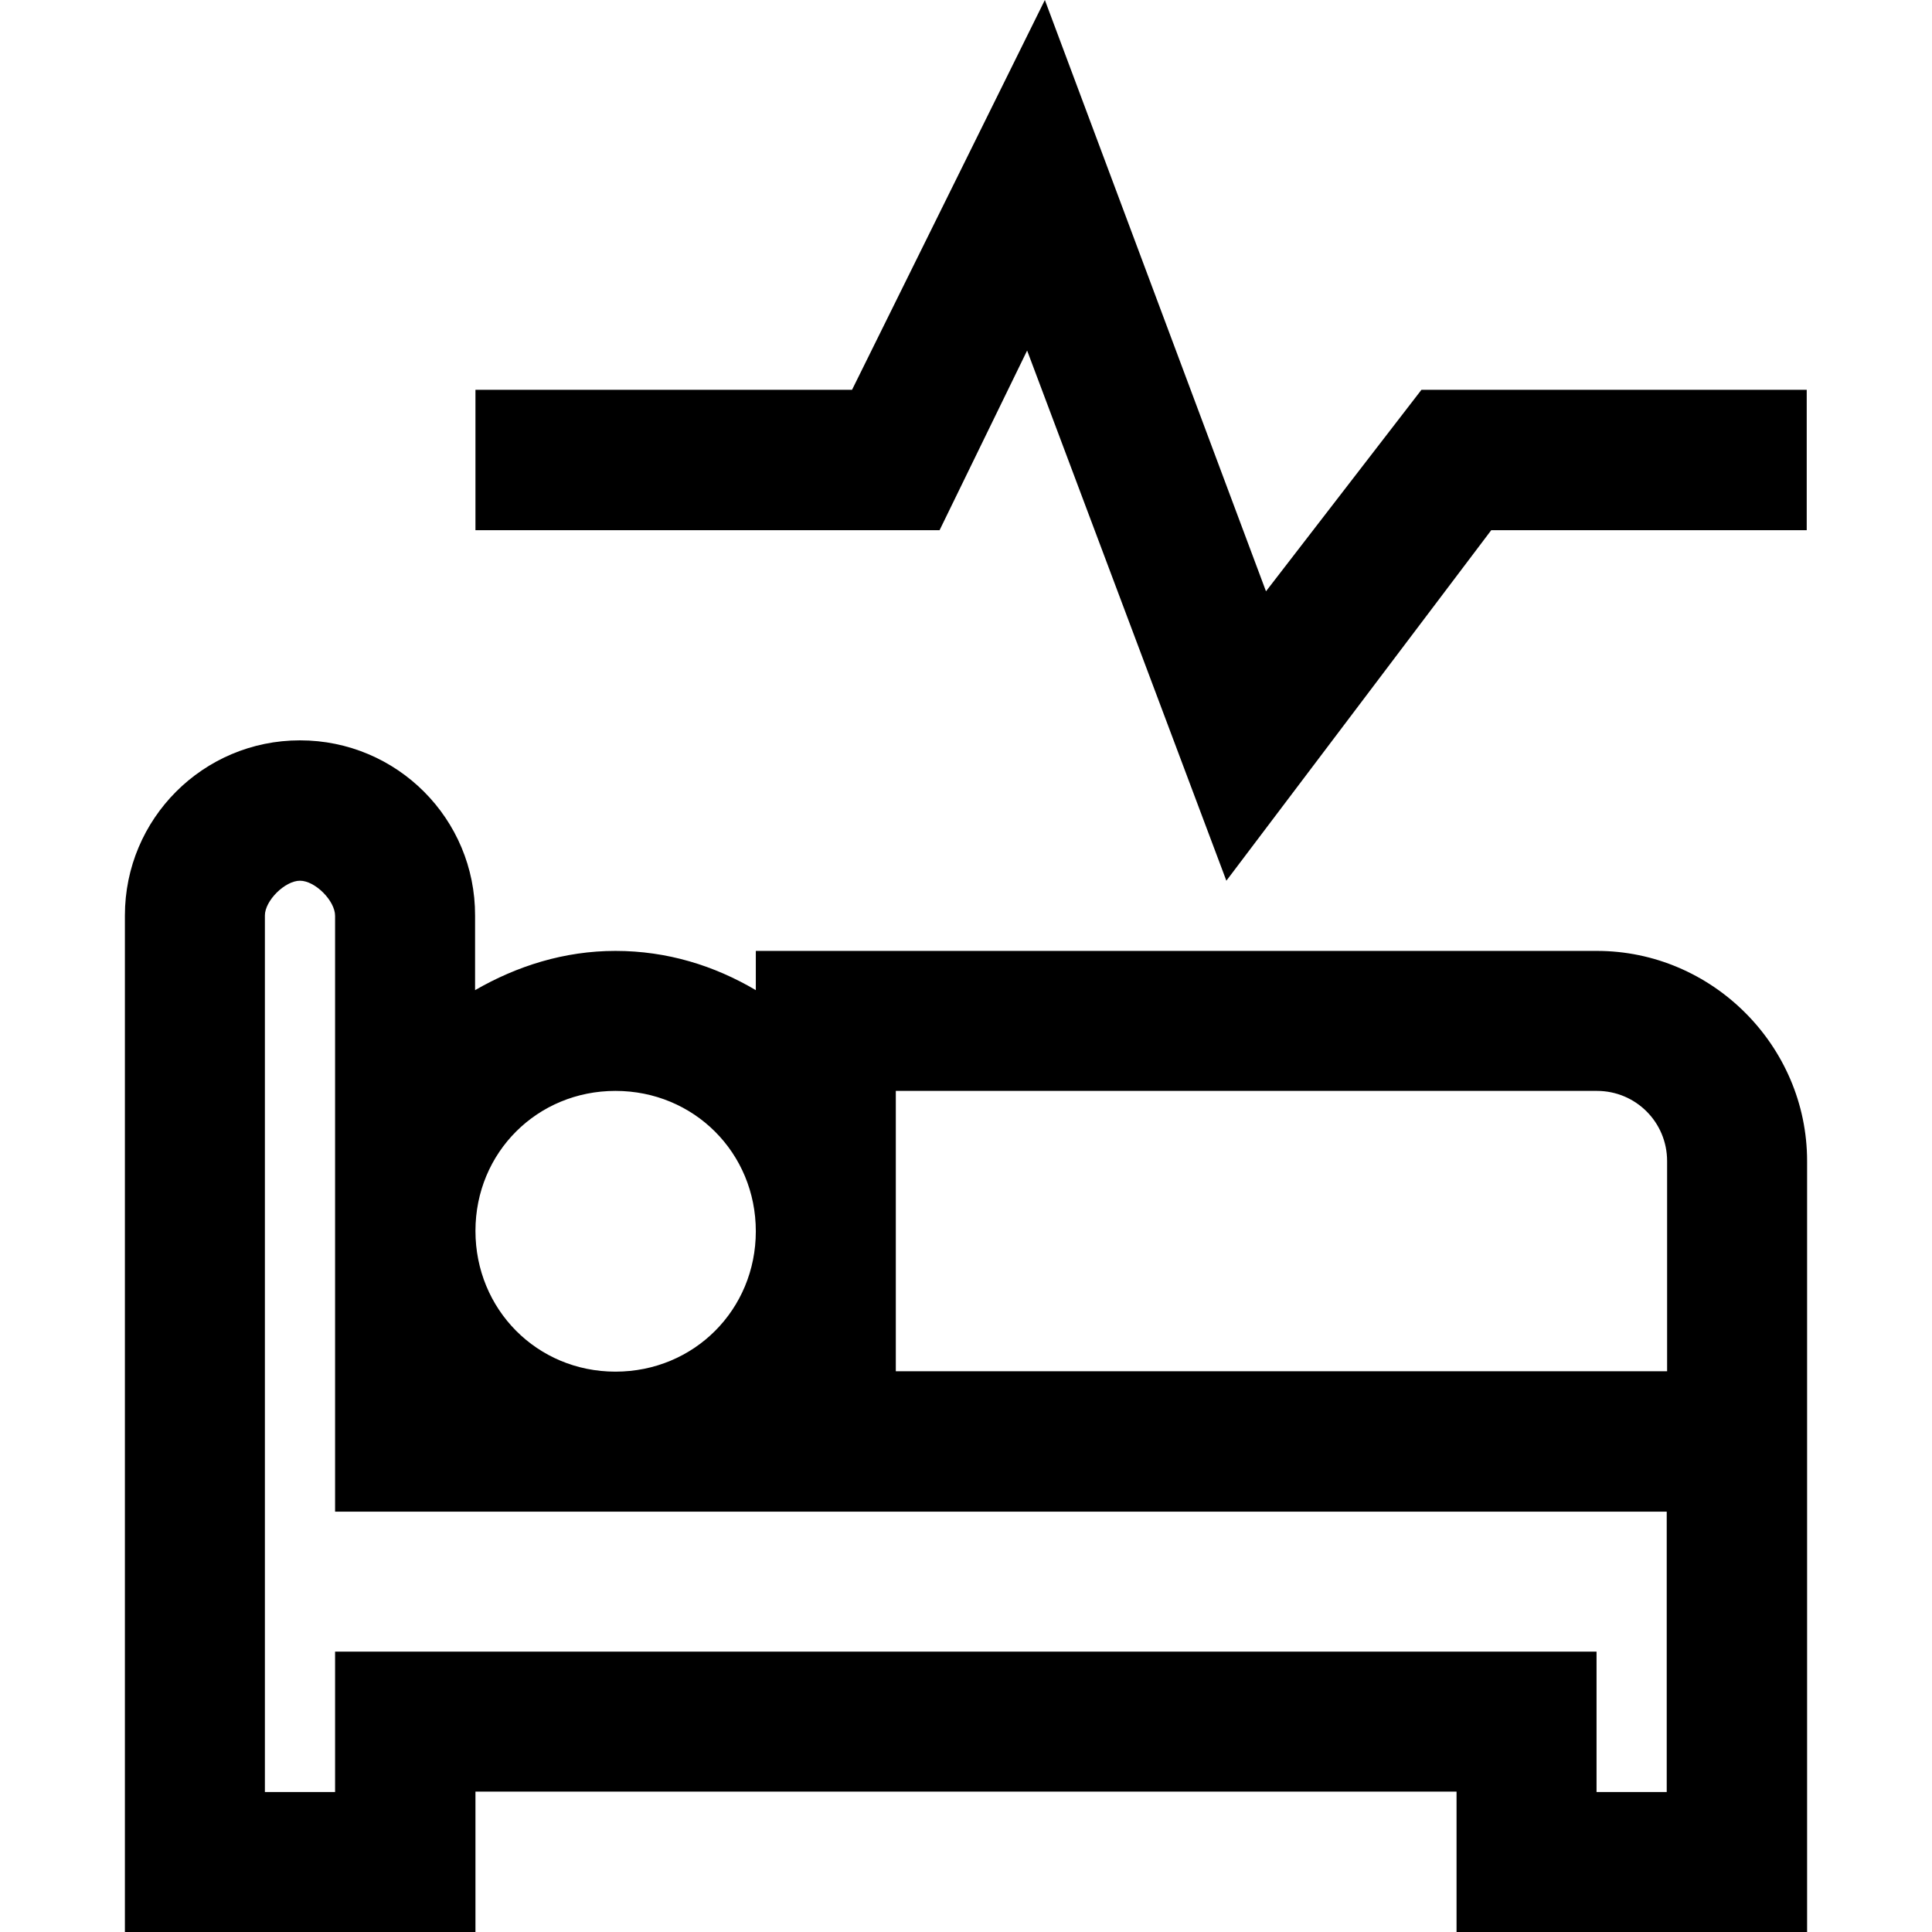
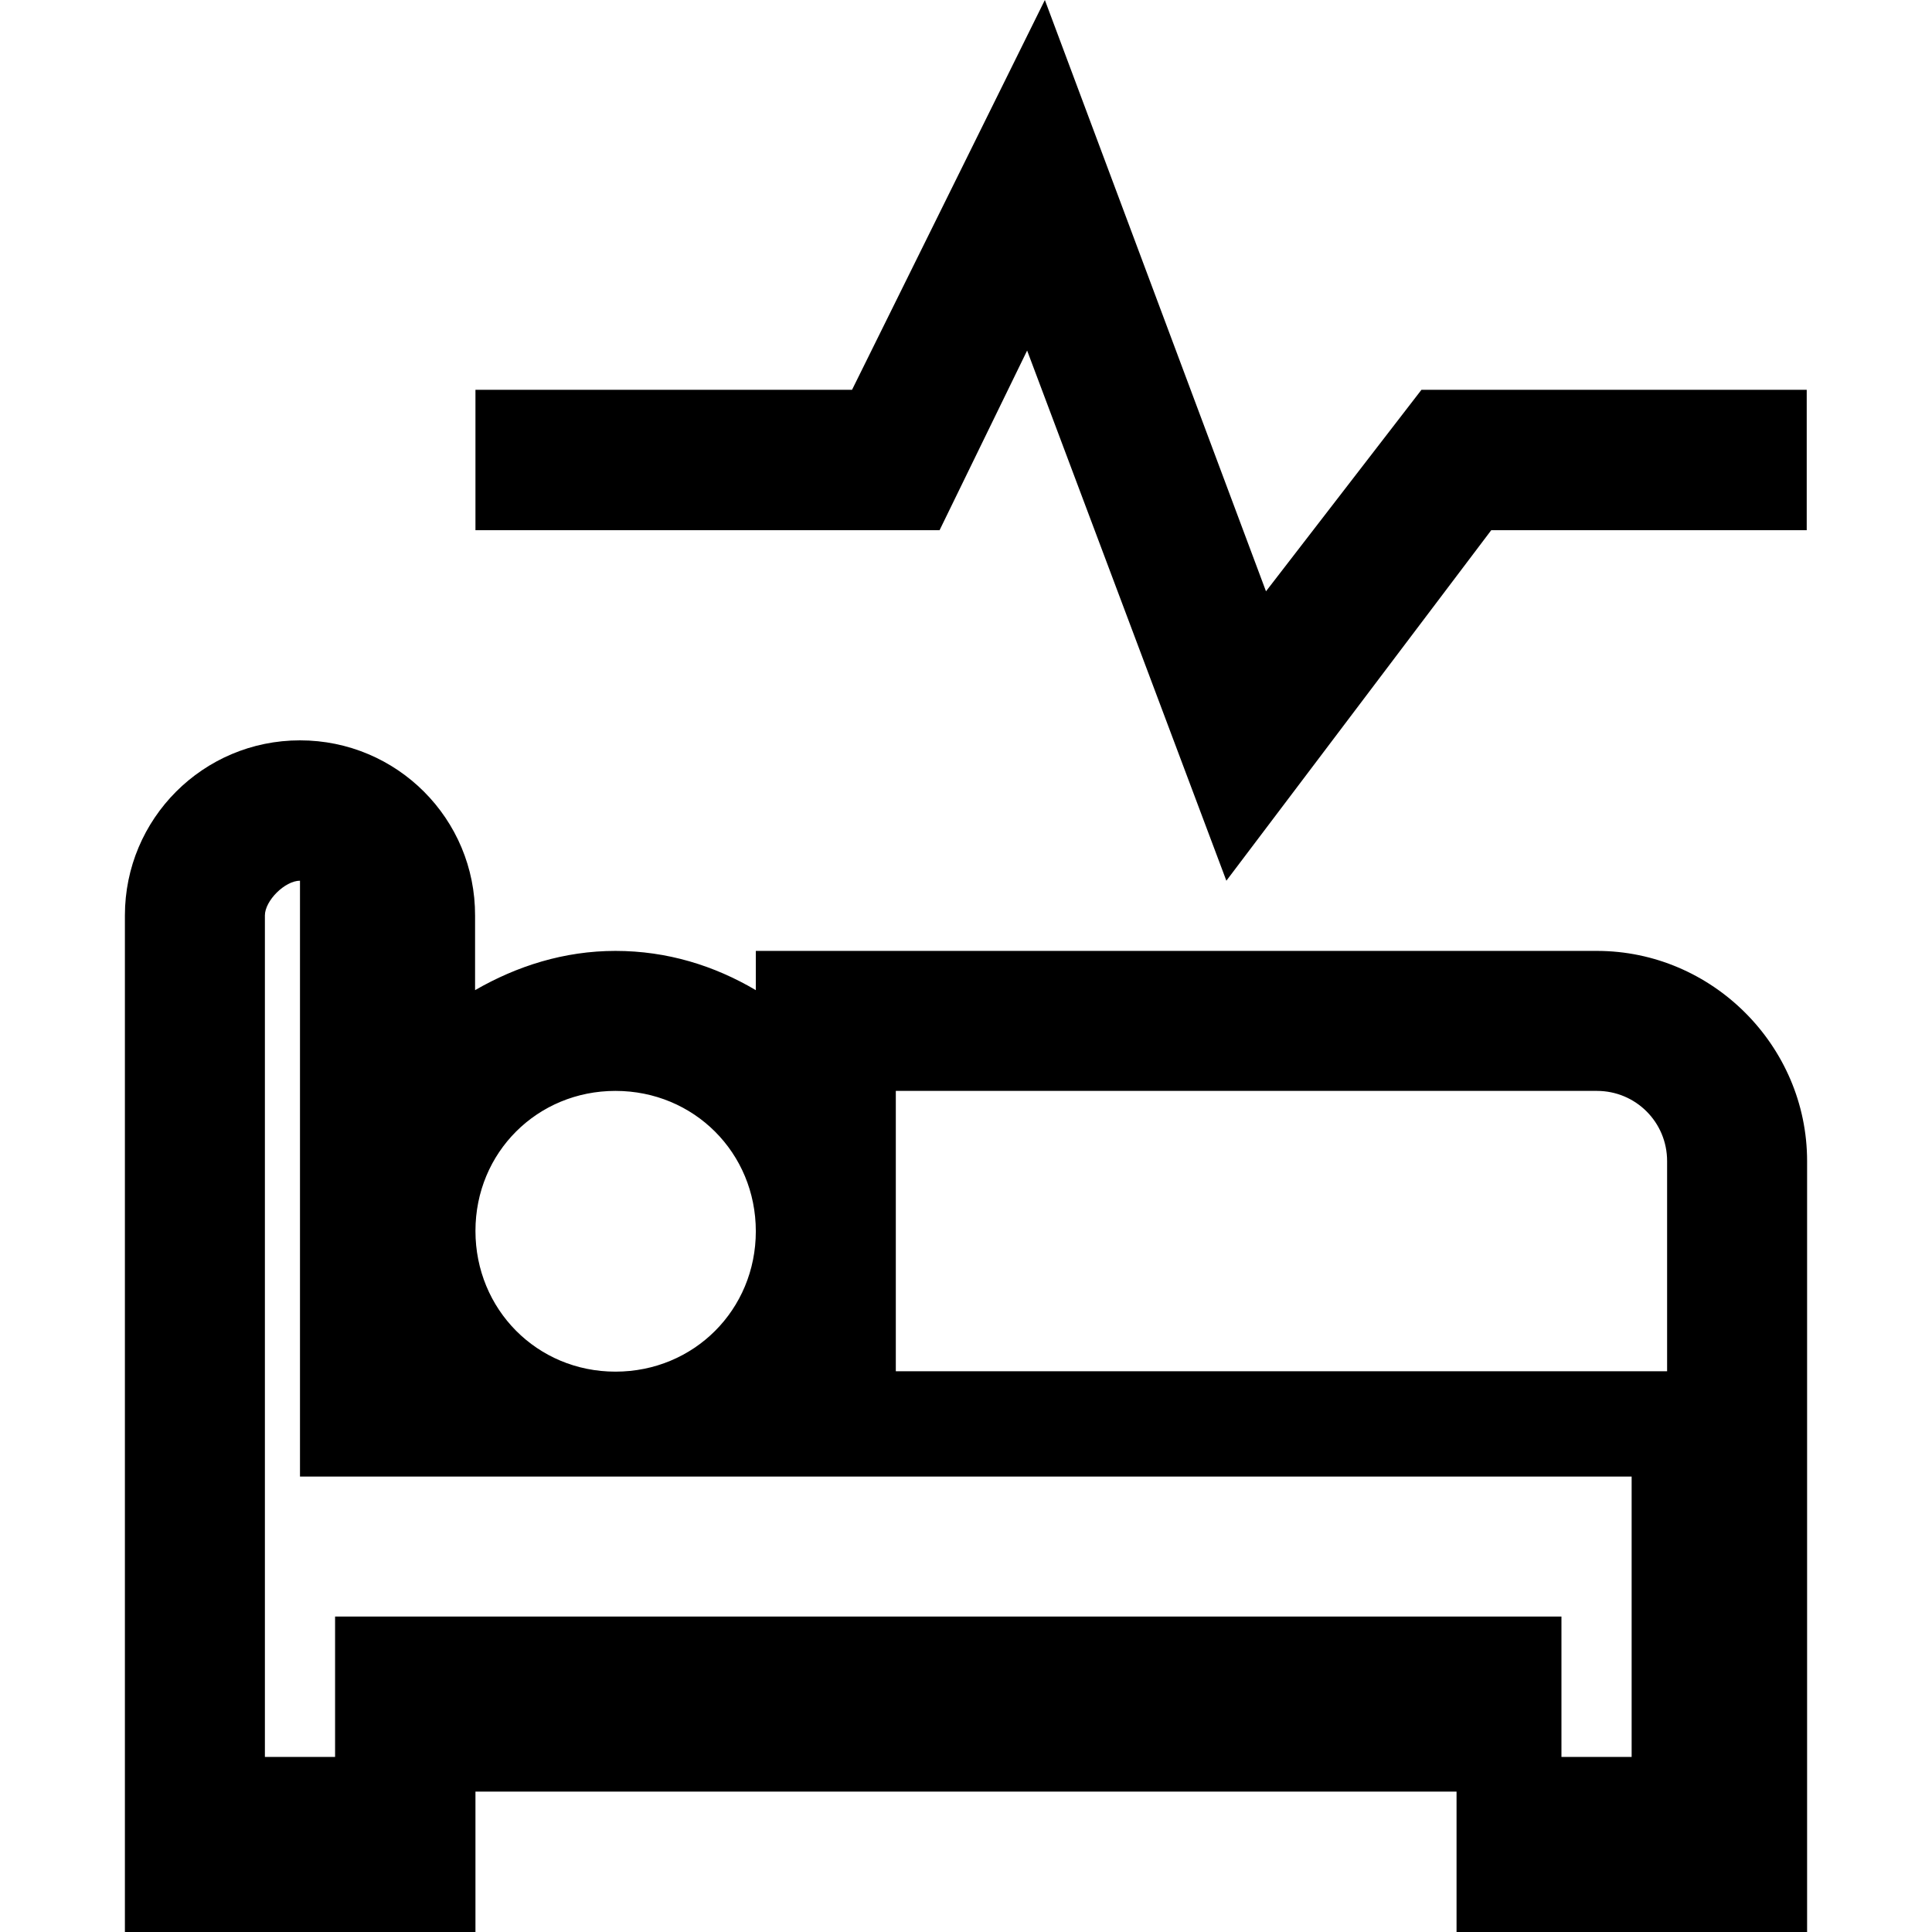
<svg xmlns="http://www.w3.org/2000/svg" version="1.1" id="Layer_1" x="0px" y="0px" viewBox="0 0 512 512" style="enable-background:new 0 0 512 512;" xml:space="preserve">
  <g>
-     <path d="M276.9,0l-51.1,103.3H126v37.2H249l23.2-47.6l52.8,140.5l70.2-92.9h83.6v-37.2H376.7l-41.2,53.4L276.9,0z M79.5,196.2   c-25.7,0-46.4,20.8-46.4,46.4V512H126v-37.2H386V512h92.9V307.7c0-30.6-25.2-55.7-55.7-55.7H200.3v10.4   c-11-6.5-23.5-10.4-37.2-10.4c-13.6,0-26.1,4-37.2,10.4v-19.7C126,217,105.2,196.2,79.5,196.2z M79.5,233.4c4,0,9.3,5.3,9.3,9.3   v157.9h352.9v74.3h-18.6v-37.2H88.8v37.2H70.2V242.6C70.2,238.7,75.5,233.4,79.5,233.4z M163.1,289.1c20.8,0,37.2,16.4,37.2,37.2   s-16.4,37.2-37.2,37.2S126,347,126,326.2S142.4,289.1,163.1,289.1z M237.4,289.1h185.8c10.3,0,18.6,8.3,18.6,18.6v55.7H237.4V289.1   z" />
+     <path d="M276.9,0l-51.1,103.3H126v37.2H249l23.2-47.6l52.8,140.5l70.2-92.9h83.6v-37.2H376.7l-41.2,53.4L276.9,0z M79.5,196.2   c-25.7,0-46.4,20.8-46.4,46.4V512H126v-37.2H386V512h92.9V307.7c0-30.6-25.2-55.7-55.7-55.7H200.3v10.4   c-11-6.5-23.5-10.4-37.2-10.4c-13.6,0-26.1,4-37.2,10.4v-19.7C126,217,105.2,196.2,79.5,196.2z M79.5,233.4v157.9h352.9v74.3h-18.6v-37.2H88.8v37.2H70.2V242.6C70.2,238.7,75.5,233.4,79.5,233.4z M163.1,289.1c20.8,0,37.2,16.4,37.2,37.2   s-16.4,37.2-37.2,37.2S126,347,126,326.2S142.4,289.1,163.1,289.1z M237.4,289.1h185.8c10.3,0,18.6,8.3,18.6,18.6v55.7H237.4V289.1   z" />
  </g>
</svg>